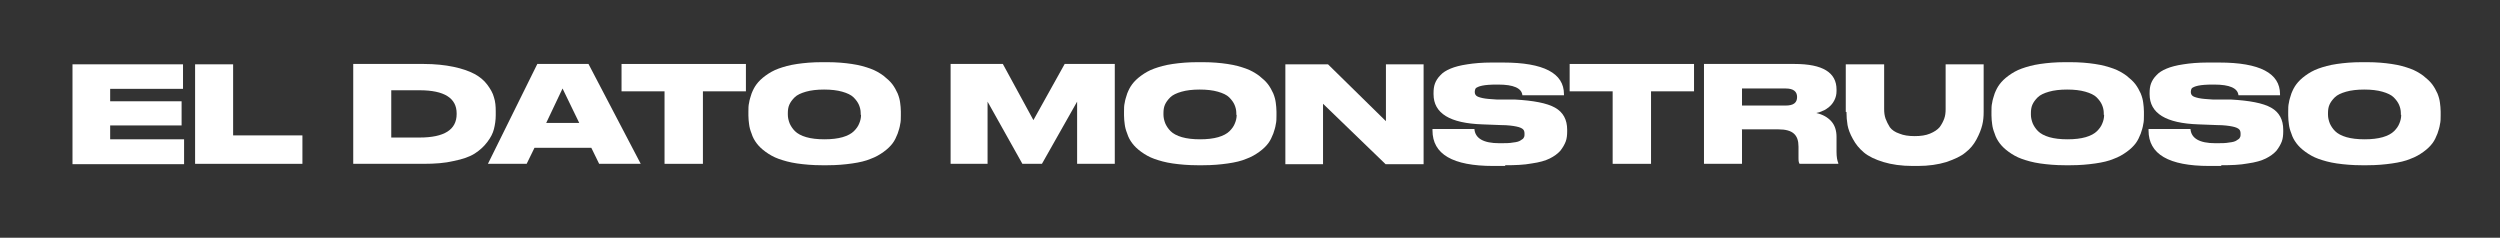
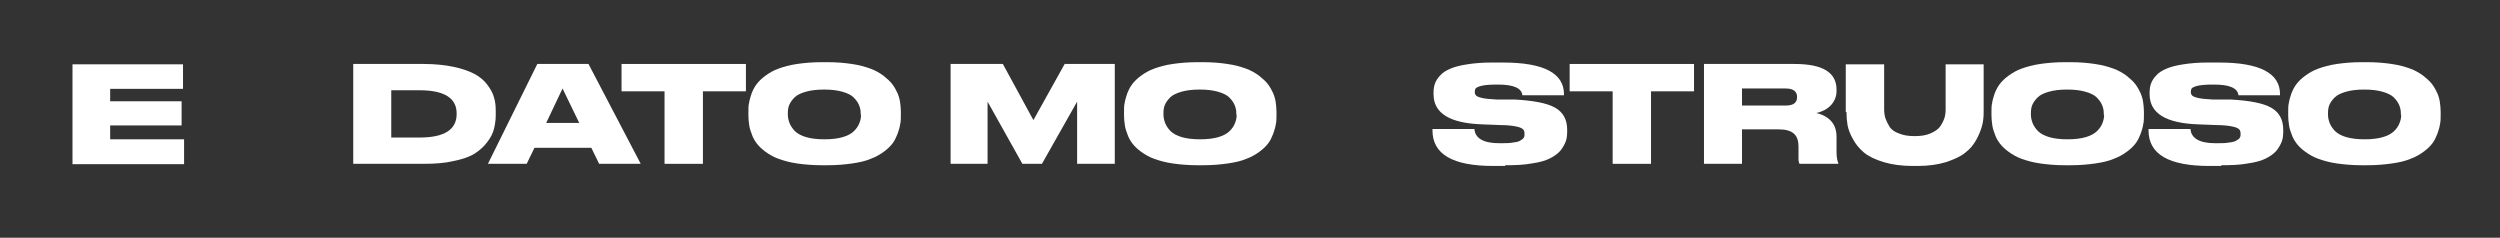
<svg xmlns="http://www.w3.org/2000/svg" id="Capa_1" version="1.1" viewBox="0 0 703.5 66.9">
  <rect x="0" y="0" width="703.5" height="66.9" fill="#333333" stroke="none" />
  <defs>
    <style>
      .st0 {
        fill: #fff;
      }
    </style>
  </defs>
  <path class="st0" d="M20.4,18.1h31.1v6.9h-20.5v3.5h20.1v6.8h-20.1v3.9h20.8v7h-31.4v-28.1Z" />
-   <path class="st0" d="M54.9,18.1h10.7v20h19.5v8h-30.2v-28.1Z" />
  <path class="st0" d="M99.4,46.1v-28.1h19.9c3.1,0,5.9.3,8.3.8,2.4.5,4.4,1.2,5.9,2,1.5.8,2.7,1.8,3.6,3,.9,1.2,1.6,2.4,1.9,3.6.4,1.2.5,2.5.5,3.9v1.1c0,1.4-.2,2.7-.5,3.9-.3,1.2-.9,2.4-1.9,3.7-.9,1.2-2.1,2.3-3.5,3.2s-3.4,1.6-5.9,2.1c-2.5.6-5.3.8-8.5.8h-20ZM110.1,25.4v13.3h8c6.9,0,10.4-2.2,10.4-6.6v-.2c0-4.3-3.5-6.5-10.4-6.5h-8Z" />
  <path class="st0" d="M168.6,46.1l-2.2-4.5h-16l-2.2,4.5h-10.9l13.9-28.1h14.4l14.7,28.1h-11.7ZM163,34.6l-4.7-9.7-4.6,9.7h9.3Z" />
  <path class="st0" d="M187,46.1v-20.4h-12.1v-7.7h35v7.7h-12.1v20.4h-10.7Z" />
  <path class="st0" d="M231.2,17.5h1.7c2.5,0,4.8.2,6.8.5,2.1.3,3.8.8,5.2,1.3,1.4.5,2.6,1.2,3.7,2,1,.8,1.9,1.6,2.5,2.4.6.8,1.1,1.7,1.5,2.6.4,1,.6,1.8.7,2.6.1.8.2,1.6.2,2.5v1.1c0,.9,0,1.7-.2,2.5-.1.8-.4,1.7-.7,2.6-.4,1-.8,1.9-1.4,2.7-.6.8-1.4,1.6-2.5,2.4-1.1.8-2.3,1.5-3.7,2-1.4.6-3.1,1-5.2,1.3-2.1.3-4.3.5-6.9.5h-1.7c-2.5,0-4.8-.2-6.9-.5-2.1-.3-3.8-.8-5.2-1.3s-2.6-1.2-3.7-2c-1.1-.8-1.9-1.6-2.5-2.4-.6-.8-1.1-1.7-1.4-2.7-.4-1-.6-1.8-.7-2.6-.1-.8-.2-1.6-.2-2.5v-1.1c0-.9,0-1.7.2-2.5.1-.8.4-1.6.7-2.6.4-1,.8-1.8,1.4-2.6.6-.8,1.4-1.6,2.5-2.4,1.1-.8,2.3-1.5,3.7-2s3.1-1,5.2-1.3c2.1-.3,4.3-.5,6.9-.5ZM242.2,32.3v-.5c0-.8-.2-1.6-.5-2.3-.3-.7-.8-1.4-1.5-2.1-.7-.7-1.8-1.2-3.2-1.6-1.4-.4-3.1-.6-5.1-.6s-3.7.2-5.1.6c-1.4.4-2.5.9-3.2,1.6-.7.7-1.2,1.4-1.5,2.1-.3.7-.4,1.5-.4,2.3v.5c0,.8.2,1.6.5,2.4.3.7.8,1.5,1.5,2.2.7.7,1.8,1.3,3.2,1.7,1.4.4,3.1.6,5.1.6s3.7-.2,5.1-.6c1.4-.4,2.5-1,3.2-1.7.7-.7,1.2-1.4,1.5-2.2.3-.7.5-1.5.5-2.4Z" />
  <path class="st0" d="M267.5,46.1v-28.1h14.7l8.6,15.8,8.8-15.8h14.1v28.1h-10.6v-17.5l-9.9,17.5h-5.5l-9.8-17.5v17.5h-10.5Z" />
  <path class="st0" d="M336.9,17.5h1.7c2.5,0,4.8.2,6.8.5,2.1.3,3.8.8,5.2,1.3,1.4.5,2.6,1.2,3.7,2,1,.8,1.9,1.6,2.5,2.4.6.8,1.1,1.7,1.5,2.6.4,1,.6,1.8.7,2.6.1.8.2,1.6.2,2.5v1.1c0,.9,0,1.7-.2,2.5-.1.8-.4,1.7-.7,2.6-.4,1-.8,1.9-1.4,2.7-.6.8-1.4,1.6-2.5,2.4-1.1.8-2.3,1.5-3.7,2-1.4.6-3.1,1-5.2,1.3-2.1.3-4.3.5-6.9.5h-1.7c-2.5,0-4.8-.2-6.9-.5-2.1-.3-3.8-.8-5.2-1.3s-2.6-1.2-3.7-2c-1.1-.8-1.9-1.6-2.5-2.4-.6-.8-1.1-1.7-1.4-2.7-.4-1-.6-1.8-.7-2.6-.1-.8-.2-1.6-.2-2.5v-1.1c0-.9,0-1.7.2-2.5.1-.8.4-1.6.7-2.6.4-1,.8-1.8,1.4-2.6.6-.8,1.4-1.6,2.5-2.4,1.1-.8,2.3-1.5,3.7-2s3.1-1,5.2-1.3c2.1-.3,4.3-.5,6.9-.5ZM347.9,32.3v-.5c0-.8-.2-1.6-.5-2.3-.3-.7-.8-1.4-1.5-2.1-.7-.7-1.8-1.2-3.2-1.6-1.4-.4-3.1-.6-5.1-.6s-3.7.2-5.1.6c-1.4.4-2.5.9-3.2,1.6-.7.7-1.2,1.4-1.5,2.1-.3.7-.4,1.5-.4,2.3v.5c0,.8.2,1.6.5,2.4.3.7.8,1.5,1.5,2.2.7.7,1.8,1.3,3.2,1.7,1.4.4,3.1.6,5.1.6s3.7-.2,5.1-.6c1.4-.4,2.5-1,3.2-1.7.7-.7,1.2-1.4,1.5-2.2.3-.7.5-1.5.5-2.4Z" />
-   <path class="st0" d="M361.7,18.1h12l16.3,16v-16h10.6v28.1h-10.7l-17.6-17v17h-10.6v-28.1Z" />
  <path class="st0" d="M423.6,46.7h-3.4c-11.4,0-17.1-3.3-17.1-10v-.4h11.8c.2,2.6,2.5,4,7,4h.3c1.4,0,2.6,0,3.6-.2,1-.1,1.7-.3,2.1-.6.5-.3.8-.5.9-.8.2-.3.2-.6.2-1h0c0-.6-.1-1-.4-1.3-.3-.3-.9-.6-1.9-.8s-2.4-.4-4.3-.4l-5.2-.2c-9.2-.3-13.8-3.1-13.8-8.5v-.3c0-1,.1-1.9.4-2.7.3-.8.8-1.6,1.5-2.3.7-.8,1.7-1.4,2.9-1.9,1.2-.5,2.7-.9,4.7-1.2,1.9-.3,4.2-.5,6.7-.5h3.4c11.4,0,17.1,3,17.1,8.9v.3h-11.7c-.2-2-2.5-3-6.8-3h-.4c-1.8,0-3.1.1-4.1.3-1,.2-1.5.5-1.8.7-.2.3-.3.6-.3,1h0c0,.5.1.8.4,1.1.3.3.9.5,1.8.7.9.2,2.2.3,3.9.4h5.1c5.3.3,9.1,1,11.4,2.3,2.3,1.3,3.4,3.4,3.4,6.2v.5c0,1-.1,2-.4,2.8-.3.8-.8,1.7-1.5,2.6-.8.9-1.8,1.6-3,2.2-1.2.6-2.9,1.1-5.1,1.4-2.1.4-4.6.5-7.5.5Z" />
  <path class="st0" d="M453.8,46.1v-20.4h-12.1v-7.7h35v7.7h-12.1v20.4h-10.7Z" />
  <path class="st0" d="M490.2,36.5v9.6h-10.7v-28.1h25.5c7.9,0,11.8,2.4,11.8,7.2v.4c0,1-.2,1.8-.6,2.6s-.9,1.4-1.5,1.9c-.6.5-1.2.9-1.8,1.1-.6.3-1.2.5-1.8.6,1.8.4,3.2,1.2,4.2,2.3,1,1.1,1.5,2.6,1.5,4.4v4.2c0,1.5.2,2.5.5,3.2v.2h-10.9c-.2-.3-.3-.7-.3-1.5v-3.3c0-1.7-.4-2.9-1.3-3.7-.9-.8-2.3-1.2-4.4-1.2h-10.3ZM490.2,24.9v4.8h12.3c2.2,0,3.2-.8,3.2-2.4h0c0-1.6-1.1-2.4-3.2-2.4h-12.3Z" />
  <path class="st0" d="M519.4,31.5v-13.4h10.8v12.6c0,1,.1,1.8.4,2.7.3.8.7,1.6,1.2,2.4.6.8,1.5,1.4,2.7,1.8,1.2.5,2.6.7,4.3.7s3.1-.2,4.3-.7c1.2-.5,2.1-1.1,2.7-1.8.6-.8,1-1.6,1.3-2.4.3-.8.4-1.7.4-2.7v-12.6h10.7v13.4c0,1.3-.1,2.5-.4,3.7-.3,1.2-.8,2.5-1.6,4s-1.8,2.7-3.1,3.7c-1.3,1.1-3.1,1.9-5.4,2.7-2.3.7-5,1.1-8,1.1h-1.5c-3.1,0-5.9-.4-8.2-1.1-2.3-.7-4.2-1.6-5.5-2.7-1.3-1.1-2.3-2.3-3.1-3.8-.8-1.4-1.3-2.8-1.5-3.9-.2-1.2-.3-2.4-.3-3.7Z" />
  <path class="st0" d="M581,17.5h1.7c2.5,0,4.8.2,6.8.5,2.1.3,3.8.8,5.2,1.3,1.4.5,2.6,1.2,3.7,2,1,.8,1.9,1.6,2.5,2.4.6.8,1.1,1.7,1.5,2.6.4,1,.6,1.8.7,2.6.1.8.2,1.6.2,2.5v1.1c0,.9,0,1.7-.2,2.5-.1.8-.4,1.7-.7,2.6-.4,1-.8,1.9-1.4,2.7-.6.8-1.4,1.6-2.5,2.4-1.1.8-2.3,1.5-3.7,2-1.4.6-3.1,1-5.2,1.3-2.1.3-4.3.5-6.9.5h-1.7c-2.5,0-4.8-.2-6.9-.5-2.1-.3-3.8-.8-5.2-1.3s-2.6-1.2-3.7-2c-1.1-.8-1.9-1.6-2.5-2.4-.6-.8-1.1-1.7-1.4-2.7-.4-1-.6-1.8-.7-2.6-.1-.8-.2-1.6-.2-2.5v-1.1c0-.9,0-1.7.2-2.5.1-.8.4-1.6.7-2.6.4-1,.8-1.8,1.4-2.6.6-.8,1.4-1.6,2.5-2.4,1.1-.8,2.3-1.5,3.7-2s3.1-1,5.2-1.3c2.1-.3,4.3-.5,6.9-.5ZM592,32.3v-.5c0-.8-.2-1.6-.5-2.3-.3-.7-.8-1.4-1.5-2.1-.7-.7-1.8-1.2-3.2-1.6-1.4-.4-3.1-.6-5.1-.6s-3.7.2-5.1.6c-1.4.4-2.5.9-3.2,1.6-.7.7-1.2,1.4-1.5,2.1-.3.7-.4,1.5-.4,2.3v.5c0,.8.2,1.6.5,2.4.3.7.8,1.5,1.5,2.2.7.7,1.8,1.3,3.2,1.7,1.4.4,3.1.6,5.1.6s3.7-.2,5.1-.6c1.4-.4,2.5-1,3.2-1.7.7-.7,1.2-1.4,1.5-2.2.3-.7.5-1.5.5-2.4Z" />
  <path class="st0" d="M625.1,46.7h-3.4c-11.4,0-17.1-3.3-17.1-10v-.4h11.8c.2,2.6,2.5,4,7,4h.3c1.4,0,2.6,0,3.6-.2,1-.1,1.7-.3,2.1-.6.5-.3.8-.5.9-.8.2-.3.2-.6.2-1h0c0-.6-.1-1-.4-1.3-.3-.3-.9-.6-1.9-.8s-2.4-.4-4.3-.4l-5.2-.2c-9.2-.3-13.8-3.1-13.8-8.5v-.3c0-1,.1-1.9.4-2.7.3-.8.8-1.6,1.5-2.3.7-.8,1.7-1.4,2.9-1.9,1.2-.5,2.7-.9,4.7-1.2,1.9-.3,4.2-.5,6.7-.5h3.4c11.4,0,17.1,3,17.1,8.9v.3h-11.7c-.2-2-2.5-3-6.8-3h-.4c-1.8,0-3.1.1-4.1.3-1,.2-1.5.5-1.8.7-.2.3-.3.6-.3,1h0c0,.5.1.8.4,1.1.3.3.9.5,1.8.7.9.2,2.2.3,3.9.4h5.1c5.3.3,9.1,1,11.4,2.3,2.3,1.3,3.4,3.4,3.4,6.2v.5c0,1-.1,2-.4,2.8-.3.8-.8,1.7-1.5,2.6-.8.9-1.8,1.6-3,2.2-1.2.6-2.9,1.1-5.1,1.4-2.1.4-4.6.5-7.5.5Z" />
  <path class="st0" d="M664.5,17.5h1.7c2.5,0,4.8.2,6.8.5,2.1.3,3.8.8,5.2,1.3,1.4.5,2.6,1.2,3.7,2,1,.8,1.9,1.6,2.5,2.4.6.8,1.1,1.7,1.5,2.6.4,1,.6,1.8.7,2.6.1.8.2,1.6.2,2.5v1.1c0,.9,0,1.7-.2,2.5-.1.8-.4,1.7-.7,2.6-.4,1-.8,1.9-1.4,2.7-.6.8-1.4,1.6-2.5,2.4-1.1.8-2.3,1.5-3.7,2-1.4.6-3.1,1-5.2,1.3-2.1.3-4.3.5-6.9.5h-1.7c-2.5,0-4.8-.2-6.9-.5-2.1-.3-3.8-.8-5.2-1.3s-2.6-1.2-3.7-2c-1.1-.8-1.9-1.6-2.5-2.4-.6-.8-1.1-1.7-1.4-2.7-.4-1-.6-1.8-.7-2.6-.1-.8-.2-1.6-.2-2.5v-1.1c0-.9,0-1.7.2-2.5.1-.8.4-1.6.7-2.6.4-1,.8-1.8,1.4-2.6.6-.8,1.4-1.6,2.5-2.4,1.1-.8,2.3-1.5,3.7-2s3.1-1,5.2-1.3c2.1-.3,4.3-.5,6.9-.5ZM675.6,32.3v-.5c0-.8-.2-1.6-.5-2.3-.3-.7-.8-1.4-1.5-2.1-.7-.7-1.8-1.2-3.2-1.6-1.4-.4-3.1-.6-5.1-.6s-3.7.2-5.1.6c-1.4.4-2.5.9-3.2,1.6-.7.7-1.2,1.4-1.5,2.1-.3.7-.4,1.5-.4,2.3v.5c0,.8.2,1.6.5,2.4.3.7.8,1.5,1.5,2.2.7.7,1.8,1.3,3.2,1.7,1.4.4,3.1.6,5.1.6s3.7-.2,5.1-.6c1.4-.4,2.5-1,3.2-1.7.7-.7,1.2-1.4,1.5-2.2.3-.7.5-1.5.5-2.4Z" />
</svg>